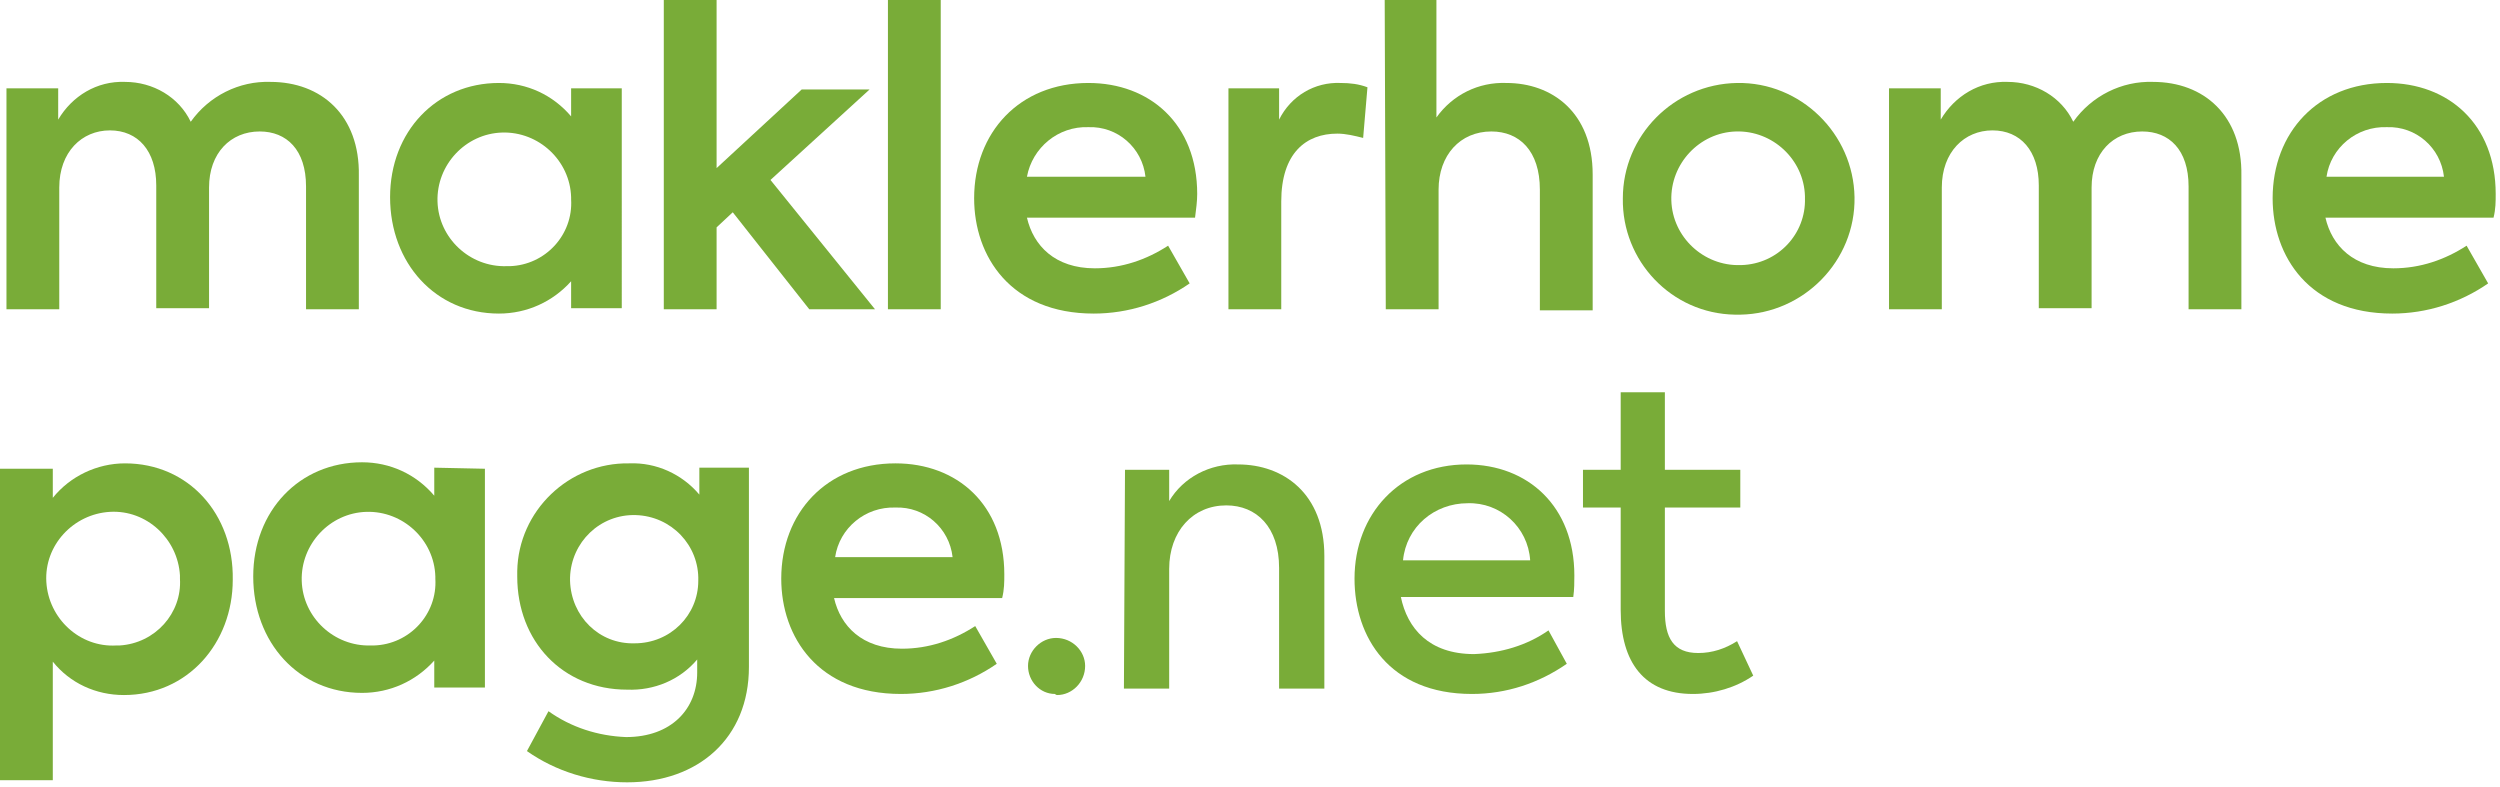
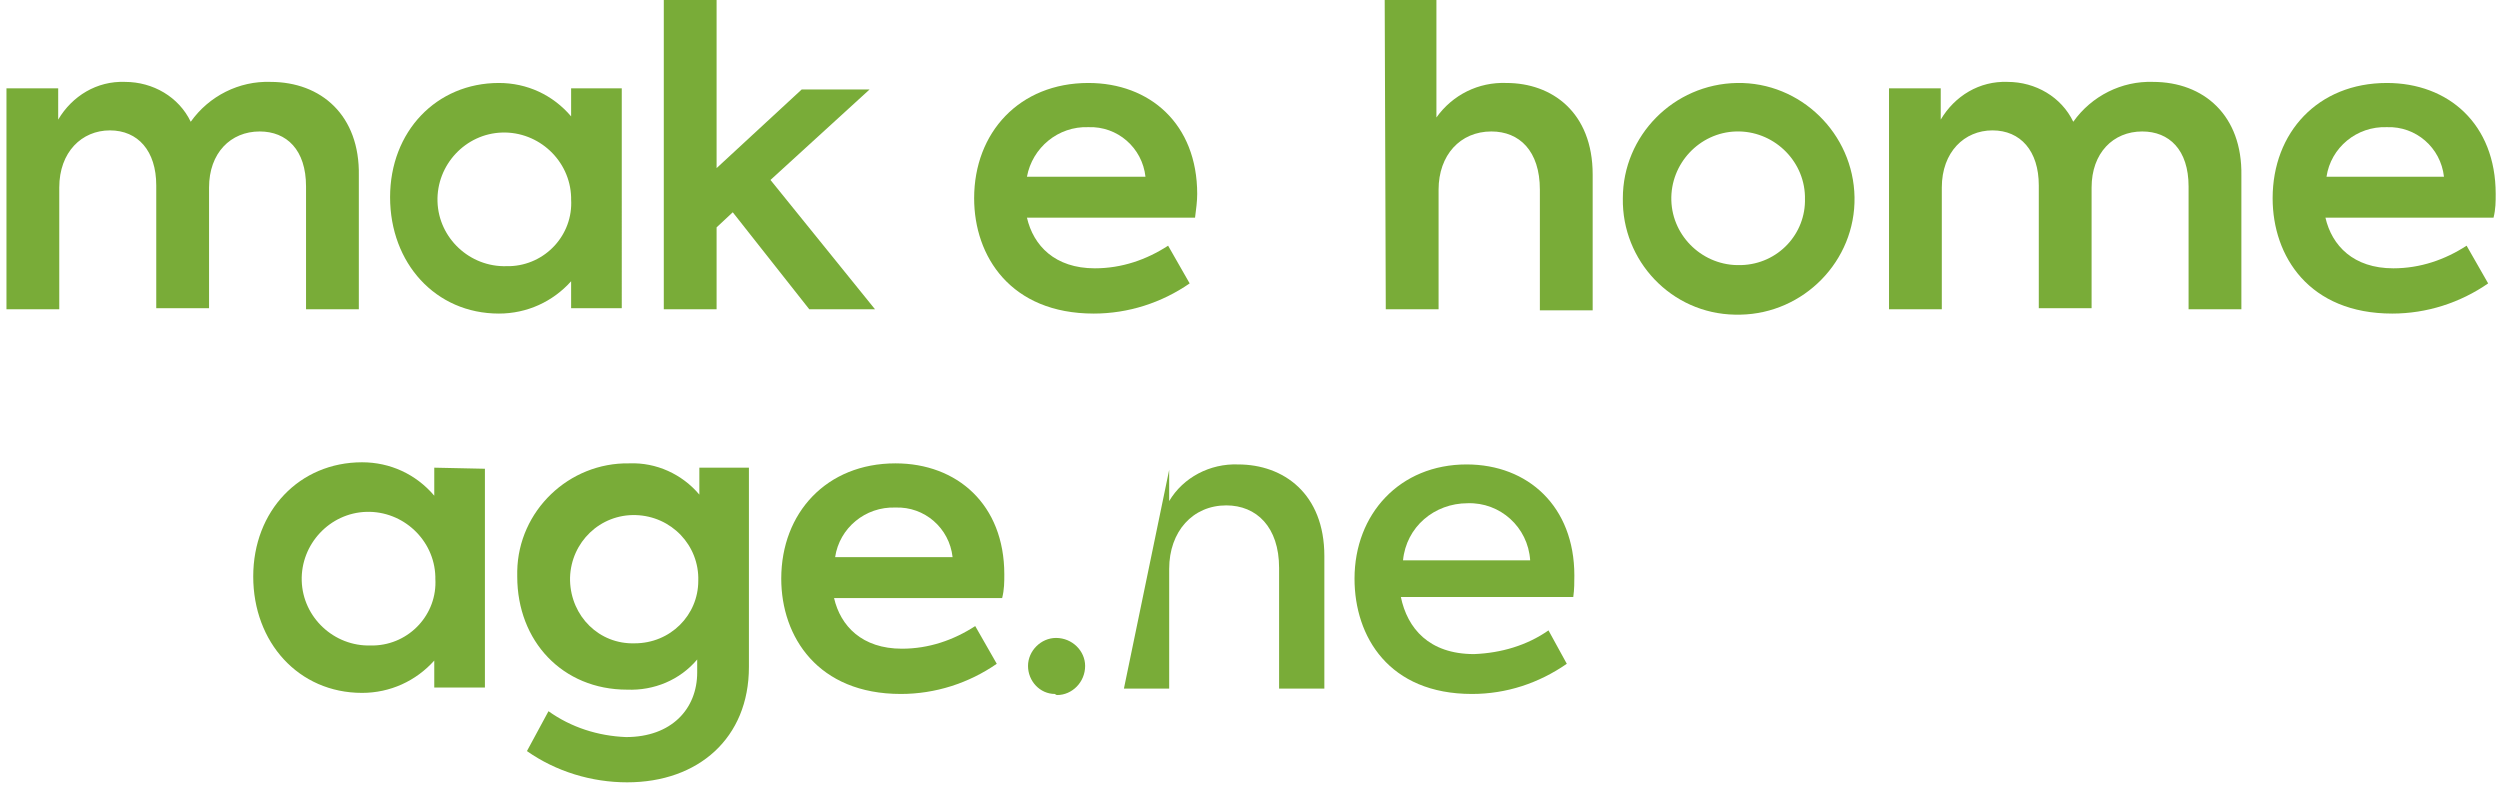
<svg xmlns="http://www.w3.org/2000/svg" xmlns:xlink="http://www.w3.org/1999/xlink" version="1.1" id="Ebene_1" x="0px" y="0px" viewBox="0 0 232 73" style="enable-background:new 0 0 232 73;" xml:space="preserve">
  <style type="text/css">
	.st0{clip-path:url(#SVGID_00000176752167866585738240000003294155975279030933_);}
	.st1{fill:#79AC38;}
</style>
  <g>
    <defs>
      <rect id="SVGID_1_" y="0" width="232" height="73" />
    </defs>
    <clipPath id="SVGID_00000030465739799413904050000014577568664450088870_">
      <use xlink:href="#SVGID_1_" style="overflow:visible;" />
    </clipPath>
    <g id="a" style="clip-path:url(#SVGID_00000030465739799413904050000014577568664450088870_);">
      <path class="st1" d="M25.1,7.6c-2.9-0.1-5.7,1.3-7.4,3.7c-1.1-2.3-3.5-3.7-6.1-3.7c-2.6-0.1-4.9,1.3-6.2,3.5V8.2H0.6v20.5h4.9    V17.4c0-3.3,2.1-5.3,4.7-5.3c2.6,0,4.3,1.9,4.3,5.1v11.4h4.9V17.4c0-3.2,2-5.2,4.7-5.2c2.5,0,4.3,1.7,4.3,5.1v11.4h4.9V16.3    C33.4,10.7,29.8,7.6,25.1,7.6" />
      <path class="st1" d="M47,24.7c-3.4,0.1-6.3-2.6-6.4-6c-0.1-3.4,2.6-6.3,6-6.4s6.3,2.6,6.4,6c0,0.1,0,0.1,0,0.2    c0.2,3.3-2.4,6.1-5.7,6.2C47.3,24.7,47.2,24.7,47,24.7 M53,8.2v2.6c-1.7-2-4.1-3.1-6.7-3.1c-5.8,0-10.1,4.5-10.1,10.6    c0,6.1,4.2,10.8,10.1,10.8c2.6,0,5-1.1,6.7-3v2.5h4.7V8.2L53,8.2z" />
      <path class="st1" d="M75.1,28.7h6.1l-9.7-12l9.2-8.4h-6.3l-7.9,7.3V0h-4.9v28.7h4.9v-7.6l1.5-1.4L75.1,28.7z" />
-       <rect x="82.4" y="0" class="st1" width="4.9" height="28.7" />
      <path class="st1" d="M101,11.8c2.7-0.1,5,1.9,5.3,4.6H95.3C95.8,13.7,98.2,11.7,101,11.8 M111.1,18c0-6.5-4.4-10.3-10.1-10.3    c-6.4,0-10.6,4.6-10.6,10.7c0,5.4,3.4,10.7,11.1,10.7c3.2,0,6.3-1,8.9-2.8l-2-3.5c-2,1.3-4.3,2.1-6.8,2.1c-3.7,0-5.7-2.1-6.3-4.7    h15.6C111,19.4,111.1,18.7,111.1,18L111.1,18z" />
-       <path class="st1" d="M114,28.7h4.9v-10c0-4.5,2.3-6.3,5.2-6.3c0.8,0,1.6,0.2,2.4,0.4l0.4-4.7c-0.8-0.3-1.6-0.4-2.5-0.4    c-2.4-0.1-4.6,1.2-5.7,3.4V8.2H114L114,28.7z" />
      <path class="st1" d="M128.6,28.7h4.9V17.6c0-3.2,2-5.4,4.9-5.4c2.6,0,4.5,1.8,4.5,5.4v11.2h4.9V16.2c0-5.8-3.8-8.5-8-8.5    c-2.6-0.1-5,1.1-6.5,3.2V0h-4.8L128.6,28.7L128.6,28.7z" />
      <path class="st1" d="M161.5,24.6c-3.4,0.1-6.3-2.6-6.4-6c-0.1-3.4,2.6-6.3,6-6.4c3.4-0.1,6.3,2.6,6.4,6c0,0.1,0,0.1,0,0.2    c0.1,3.3-2.5,6.1-5.9,6.2C161.6,24.6,161.5,24.6,161.5,24.6 M161.5,29.2c5.9-0.1,10.7-5,10.6-10.9c-0.1-5.9-5-10.7-10.9-10.6    c-5.9,0.1-10.6,4.9-10.6,10.7c-0.1,5.8,4.5,10.7,10.4,10.8C161.1,29.2,161.3,29.2,161.5,29.2z" />
      <path class="st1" d="M199.8,7.6c-2.9-0.1-5.7,1.3-7.4,3.7c-1.1-2.3-3.5-3.7-6.1-3.7c-2.6-0.1-4.9,1.3-6.2,3.5V8.2h-4.8v20.5h4.9    V17.4c0-3.3,2.1-5.3,4.7-5.3c2.6,0,4.3,1.9,4.3,5.1v11.4h4.9V17.4c0-3.2,2-5.2,4.7-5.2c2.5,0,4.3,1.7,4.3,5.1v11.4h4.9V16.3    C208.1,10.7,204.5,7.6,199.8,7.6" />
      <path class="st1" d="M221.5,11.8c2.7-0.1,5,1.9,5.3,4.6h-10.9C216.3,13.7,218.7,11.7,221.5,11.8 M231.6,18    c0-6.5-4.4-10.3-10.1-10.3c-6.4,0-10.6,4.6-10.6,10.7c0,5.4,3.4,10.7,11.1,10.7c3.2,0,6.3-1,8.9-2.8l-2-3.5    c-2,1.3-4.3,2.1-6.8,2.1c-3.7,0-5.7-2.1-6.3-4.7h15.6C231.6,19.4,231.6,18.7,231.6,18L231.6,18z" />
-       <path class="st1" d="M10.8,59.9c-3.4,0.2-6.3-2.5-6.5-5.9c-0.2-3.4,2.5-6.3,5.9-6.5s6.3,2.5,6.5,5.9c0,0.1,0,0.2,0,0.3    c0.2,3.2-2.3,6-5.6,6.2C11,59.9,10.9,59.9,10.8,59.9 M11.6,43c-2.6,0-5.1,1.2-6.7,3.2v-2.7H0v28.9h4.9v-11c1.6,2,4,3.1,6.6,3.1    c5.9,0,10.1-4.8,10.1-10.7C21.7,47.7,17.5,43,11.6,43z" />
      <path class="st1" d="M34.4,59.9c-3.4,0.1-6.3-2.6-6.4-6c-0.1-3.4,2.6-6.3,6-6.4c3.4-0.1,6.3,2.6,6.4,6c0,0.1,0,0.1,0,0.2    c0.2,3.3-2.4,6.1-5.7,6.2C34.7,59.9,34.5,59.9,34.4,59.9 M40.3,43.4V46c-1.7-2-4.1-3.1-6.7-3.1c-5.8,0-10.1,4.5-10.1,10.6    c0,6.1,4.2,10.8,10.1,10.8c2.6,0,5-1.1,6.7-3v2.5H45V43.5L40.3,43.4z" />
      <path class="st1" d="M58.9,59.7c-3.3,0.1-5.9-2.5-6-5.8c0-0.1,0-0.2,0-0.3c0.1-3.3,2.8-5.9,6.1-5.8s5.9,2.8,5.8,6.1    C64.8,57.1,62.2,59.7,58.9,59.7 M64.9,43.4v2.5c-1.6-1.9-4-3-6.5-2.9c-5.6-0.1-10.3,4.4-10.4,10c0,0.2,0,0.4,0,0.5    c0,6,4.2,10.5,10.2,10.5c2.5,0.1,4.9-0.9,6.5-2.8v1.2c0,3.4-2.4,6-6.6,6c-2.6-0.1-5.1-0.9-7.2-2.4l-2,3.7c2.7,1.9,6,2.9,9.3,2.9    c6.6,0,11.3-4.1,11.3-10.7V43.4L64.9,43.4z" />
      <path class="st1" d="M83.1,47.1c2.7-0.1,5,1.9,5.3,4.6H77.5C77.9,49,80.3,47,83.1,47.1 M93.2,53.3c0-6.5-4.4-10.3-10.1-10.3    c-6.4,0-10.6,4.6-10.6,10.7c0,5.4,3.4,10.7,11.1,10.7c3.2,0,6.3-1,8.9-2.8l-2-3.5c-2,1.3-4.3,2.1-6.8,2.1c-3.7,0-5.7-2.1-6.3-4.7    h15.6C93.2,54.7,93.2,54,93.2,53.3L93.2,53.3z" />
      <path class="st1" d="M98.1,64.5c1.4,0,2.6-1.2,2.6-2.7c0-1.4-1.2-2.6-2.7-2.6c-1.4,0-2.6,1.2-2.6,2.6c0,1.4,1.1,2.6,2.5,2.6    C98,64.5,98.1,64.5,98.1,64.5" />
-       <path class="st1" d="M104.3,63.9h4.2V52.8c0-3.5,2.2-5.9,5.3-5.9c2.8,0,4.9,2,4.9,5.8v11.2h4.2V51.6c0-5.8-3.8-8.5-8-8.5    c-2.6-0.1-5.1,1.2-6.4,3.4v-2.9h-4.1L104.3,63.9L104.3,63.9z" />
+       <path class="st1" d="M104.3,63.9h4.2V52.8c0-3.5,2.2-5.9,5.3-5.9c2.8,0,4.9,2,4.9,5.8v11.2h4.2V51.6c0-5.8-3.8-8.5-8-8.5    c-2.6-0.1-5.1,1.2-6.4,3.4v-2.9L104.3,63.9L104.3,63.9z" />
      <path class="st1" d="M136.2,46.7c3-0.1,5.6,2.2,5.8,5.3h-11.8C130.5,48.9,133.1,46.7,136.2,46.7 M146.1,53.4    c0-6.4-4.3-10.3-10-10.3c-6.2,0-10.4,4.6-10.4,10.6c0,5.4,3.2,10.7,10.9,10.7c3.2,0,6.2-1,8.8-2.8l-1.7-3.1    c-2,1.4-4.4,2.1-6.9,2.2c-4.2,0-6.2-2.4-6.8-5.3H146C146.1,54.7,146.1,54,146.1,53.4L146.1,53.4z" />
-       <path class="st1" d="M161.2,59.5c-1.1,0.7-2.3,1.1-3.6,1.1c-2.3,0-3.1-1.4-3.1-3.9v-9.6h7v-3.5h-7v-7.2h-4.1v7.2h-3.5v3.5h3.5v9.5    c0,4.9,2.2,7.8,6.7,7.8c2,0,4-0.6,5.6-1.7L161.2,59.5z" />
    </g>
  </g>
</svg>